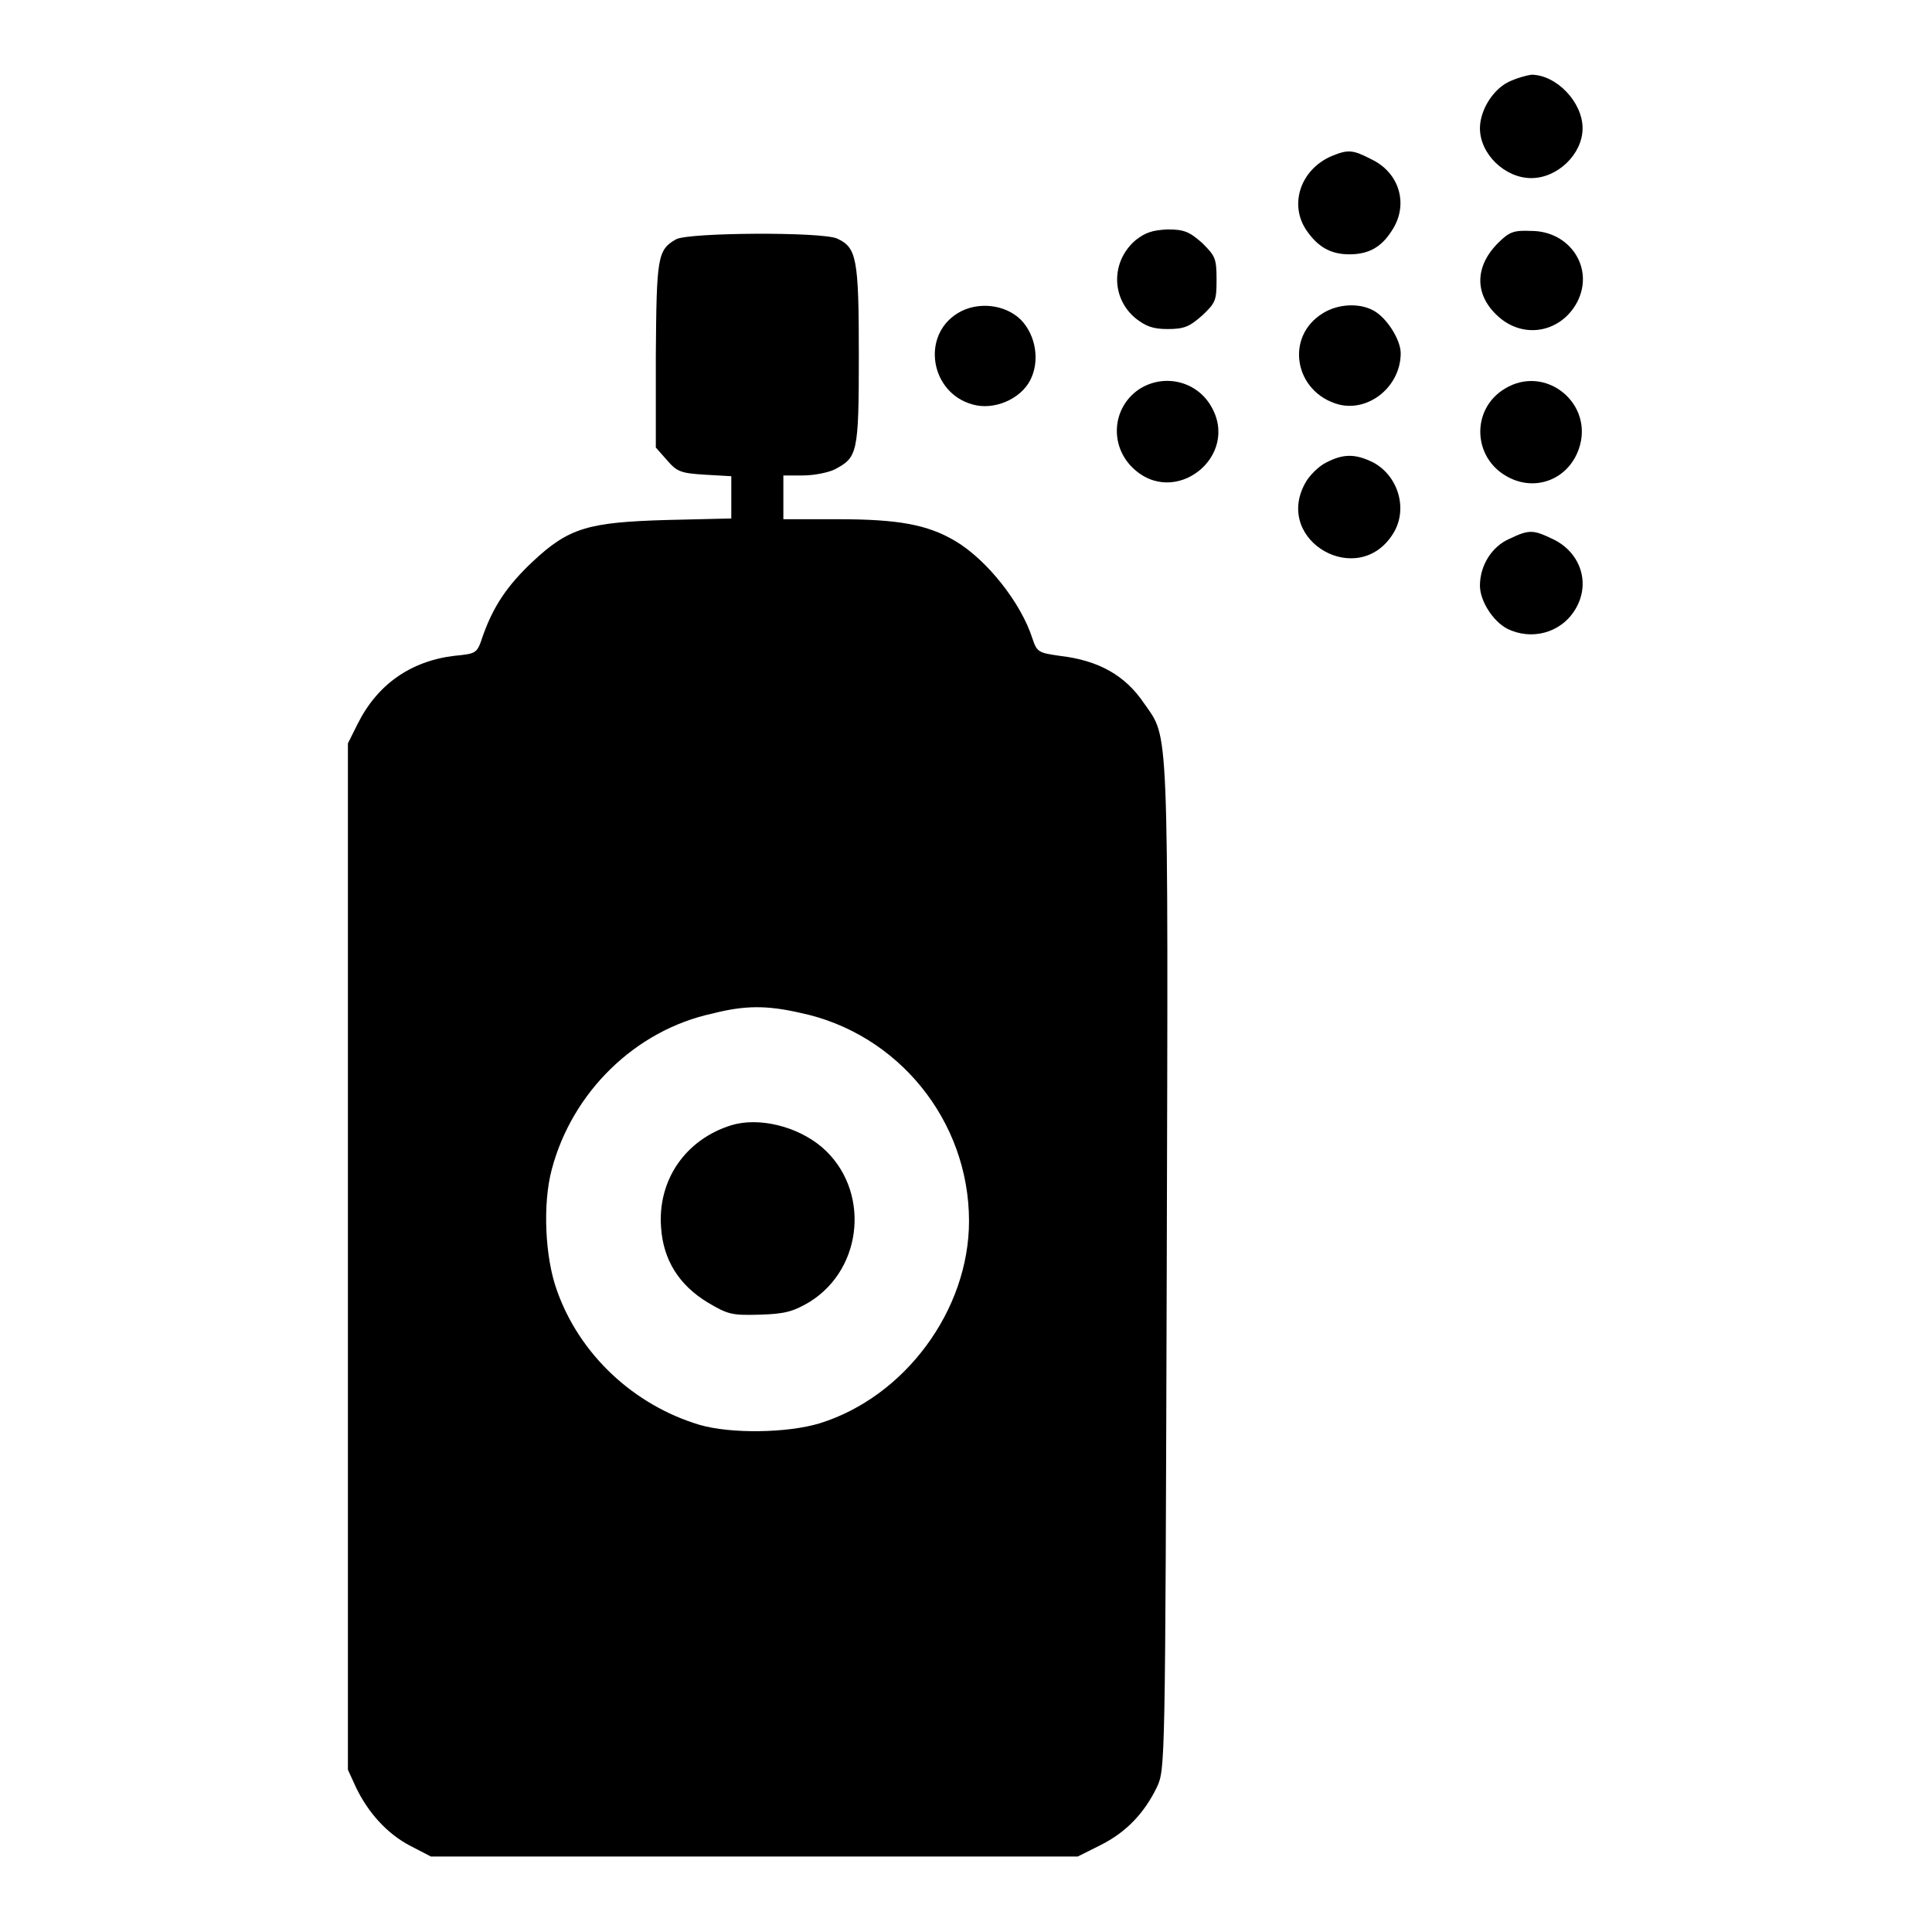
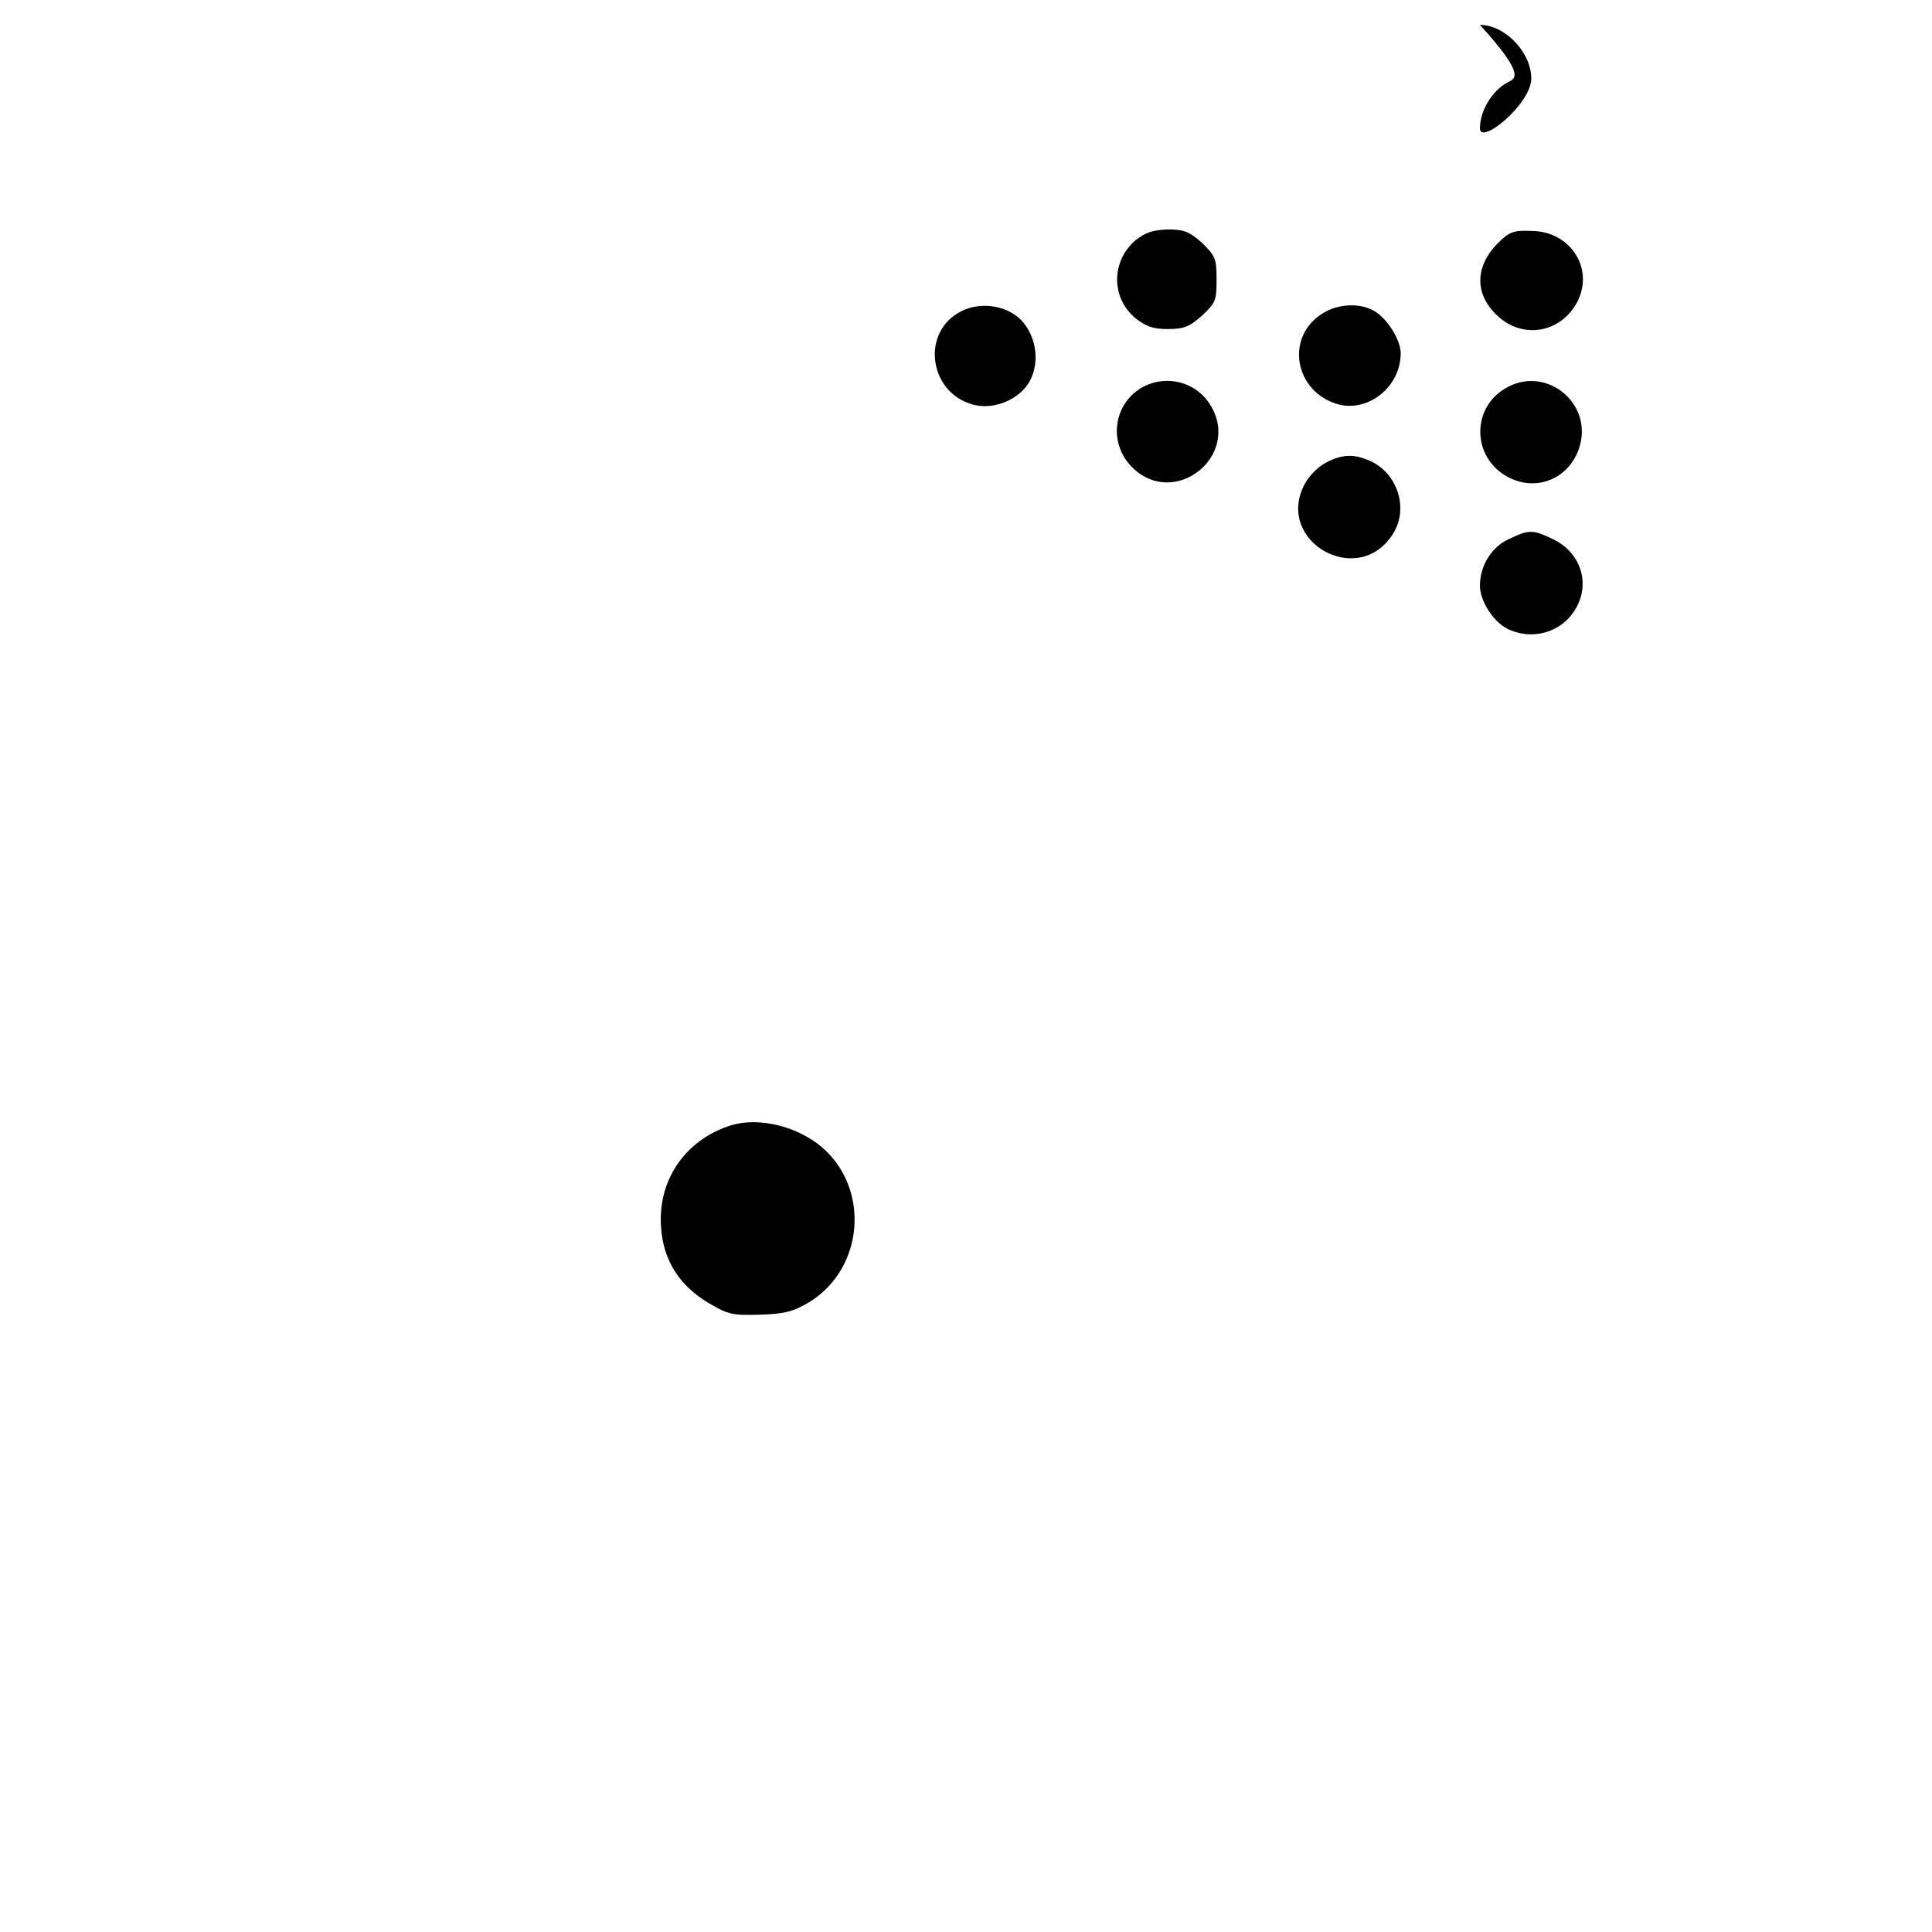
<svg xmlns="http://www.w3.org/2000/svg" version="1.1" x="0px" y="0px" viewBox="0 0 256 256" enable-background="new 0 0 256 256" xml:space="preserve">
  <g>
    <g>
      <g>
-         <path fill="#000000" d="M199.8,10.9c-2.1,1.1-3.7,3.8-3.7,6.1c0,3.4,3.3,6.6,6.8,6.6s6.8-3.2,6.8-6.6c0-3.5-3.5-7.1-6.8-7.1C202.2,10,200.8,10.4,199.8,10.9z" />
-         <path fill="#000000" d="M176.4,20.7c-4.1,1.8-5.6,6.4-3.3,9.8c1.5,2.2,3.2,3.2,5.7,3.2c2.5,0,4.2-0.9,5.6-3.1c2.3-3.4,1.1-7.7-2.7-9.5C179.2,19.8,178.6,19.8,176.4,20.7z" />
+         <path fill="#000000" d="M199.8,10.9c-2.1,1.1-3.7,3.8-3.7,6.1s6.8-3.2,6.8-6.6c0-3.5-3.5-7.1-6.8-7.1C202.2,10,200.8,10.4,199.8,10.9z" />
        <path fill="#000000" d="M150.5,31.8c-3.3,2.8-3.3,7.7,0,10.4c1.3,1,2.2,1.4,4.2,1.4c2.2,0,2.9-0.3,4.6-1.8c1.8-1.7,1.9-2,1.9-4.8s-0.2-3.1-1.9-4.8c-1.7-1.5-2.4-1.8-4.6-1.8C152.7,30.5,151.8,30.8,150.5,31.8z" />
        <path fill="#000000" d="M198.5,32.2c-3.2,3.2-3.1,7,0.1,9.8c3.4,3,8.3,2,10.4-2c2.3-4.5-1-9.4-6.1-9.4C200.6,30.5,200,30.7,198.5,32.2z" />
-         <path fill="#000000" d="M89.6,31.7c-2.5,1.4-2.6,2.4-2.7,15.4v12.2l1.5,1.7c1.3,1.5,1.8,1.7,5,1.9l3.5,0.2v2.8v2.8l-8.5,0.2c-10.4,0.3-13,1-17.8,5.5c-3.4,3.2-5.2,5.9-6.6,9.8c-0.8,2.4-0.8,2.4-3.8,2.7c-5.8,0.7-10.2,3.8-12.8,9l-1.3,2.6v68v68l1.1,2.4c1.6,3.3,4.1,6.1,7.2,7.7l2.7,1.4H100h42.8l3-1.5c3.4-1.7,5.8-4.2,7.5-7.7c1.1-2.4,1.1-2.6,1.3-69c0.2-73.3,0.3-69.8-3-74.6c-2.5-3.7-6-5.7-11.2-6.3c-2.8-0.4-3-0.5-3.6-2.3c-1.5-4.7-6-10.4-10.2-12.9c-3.7-2.2-7.6-2.9-15.6-2.9h-7.2v-2.9V63h2.6c1.5,0,3.4-0.4,4.2-0.8c3-1.6,3.2-2,3.2-15.1c0-13-0.3-14.3-2.9-15.5C108.8,30.7,91.3,30.8,89.6,31.7z M106,134.2c13,2.7,22.4,14.3,22.4,27.6c0,11.8-8.5,23.3-19.8,26.8c-4.3,1.3-11.8,1.4-15.9,0.2c-8.7-2.6-15.9-9.3-18.9-17.8c-1.6-4.4-1.9-11.5-0.7-16c2.7-10.3,11.1-18.5,21.3-20.7C98.7,133.2,101.6,133.2,106,134.2z" />
        <path fill="#000000" d="M96.9,149.1c-6.1,1.9-9.8,7.3-9.3,13.6c0.3,4.3,2.4,7.6,6.2,9.9c2.7,1.6,3.2,1.7,6.9,1.6c3.3-0.1,4.4-0.4,6.6-1.7c7.2-4.5,8-15,1.6-20.5C105.6,149.2,100.5,148,96.9,149.1z" />
        <path fill="#000000" d="M126.9,41.5c-4.9,3-3.6,10.6,2,12.1c2.8,0.8,6.3-0.7,7.6-3.2c1.3-2.5,0.8-5.9-1.2-8C133.2,40.3,129.5,39.9,126.9,41.5z" />
        <path fill="#000000" d="M175.3,41.5c-5.1,3.1-3.8,10.5,2.1,12.1c4,1,8.2-2.4,8.2-6.8c0-1.8-1.9-4.8-3.7-5.7C180,40.1,177.2,40.3,175.3,41.5z" />
        <path fill="#000000" d="M150.9,51.6c-3.5,2.4-3.9,7.3-0.9,10.3c5.6,5.6,14.5-1.5,10.4-8.2C158.4,50.4,154.1,49.5,150.9,51.6z" />
        <path fill="#000000" d="M199.4,51.5c-4.5,2.7-4.3,9.2,0.4,11.7c3.7,2,8,0.3,9.4-3.7C211.3,53.5,204.8,48.2,199.4,51.5z" />
        <path fill="#000000" d="M175.7,61.3c-1,0.5-2.3,1.8-2.8,2.8c-4.1,7.6,7.1,14,11.7,6.6c2-3.2,0.7-7.6-2.6-9.4C179.6,60.1,178,60.1,175.7,61.3z" />
        <path fill="#000000" d="M200,71.4c-2.3,1-3.9,3.5-3.9,6.2c0,2,1.7,4.7,3.6,5.7c3.2,1.6,7.1,0.6,9-2.5c2.1-3.4,0.8-7.5-2.8-9.3C203.2,70.2,202.7,70.1,200,71.4z" />
      </g>
    </g>
  </g>
</svg>